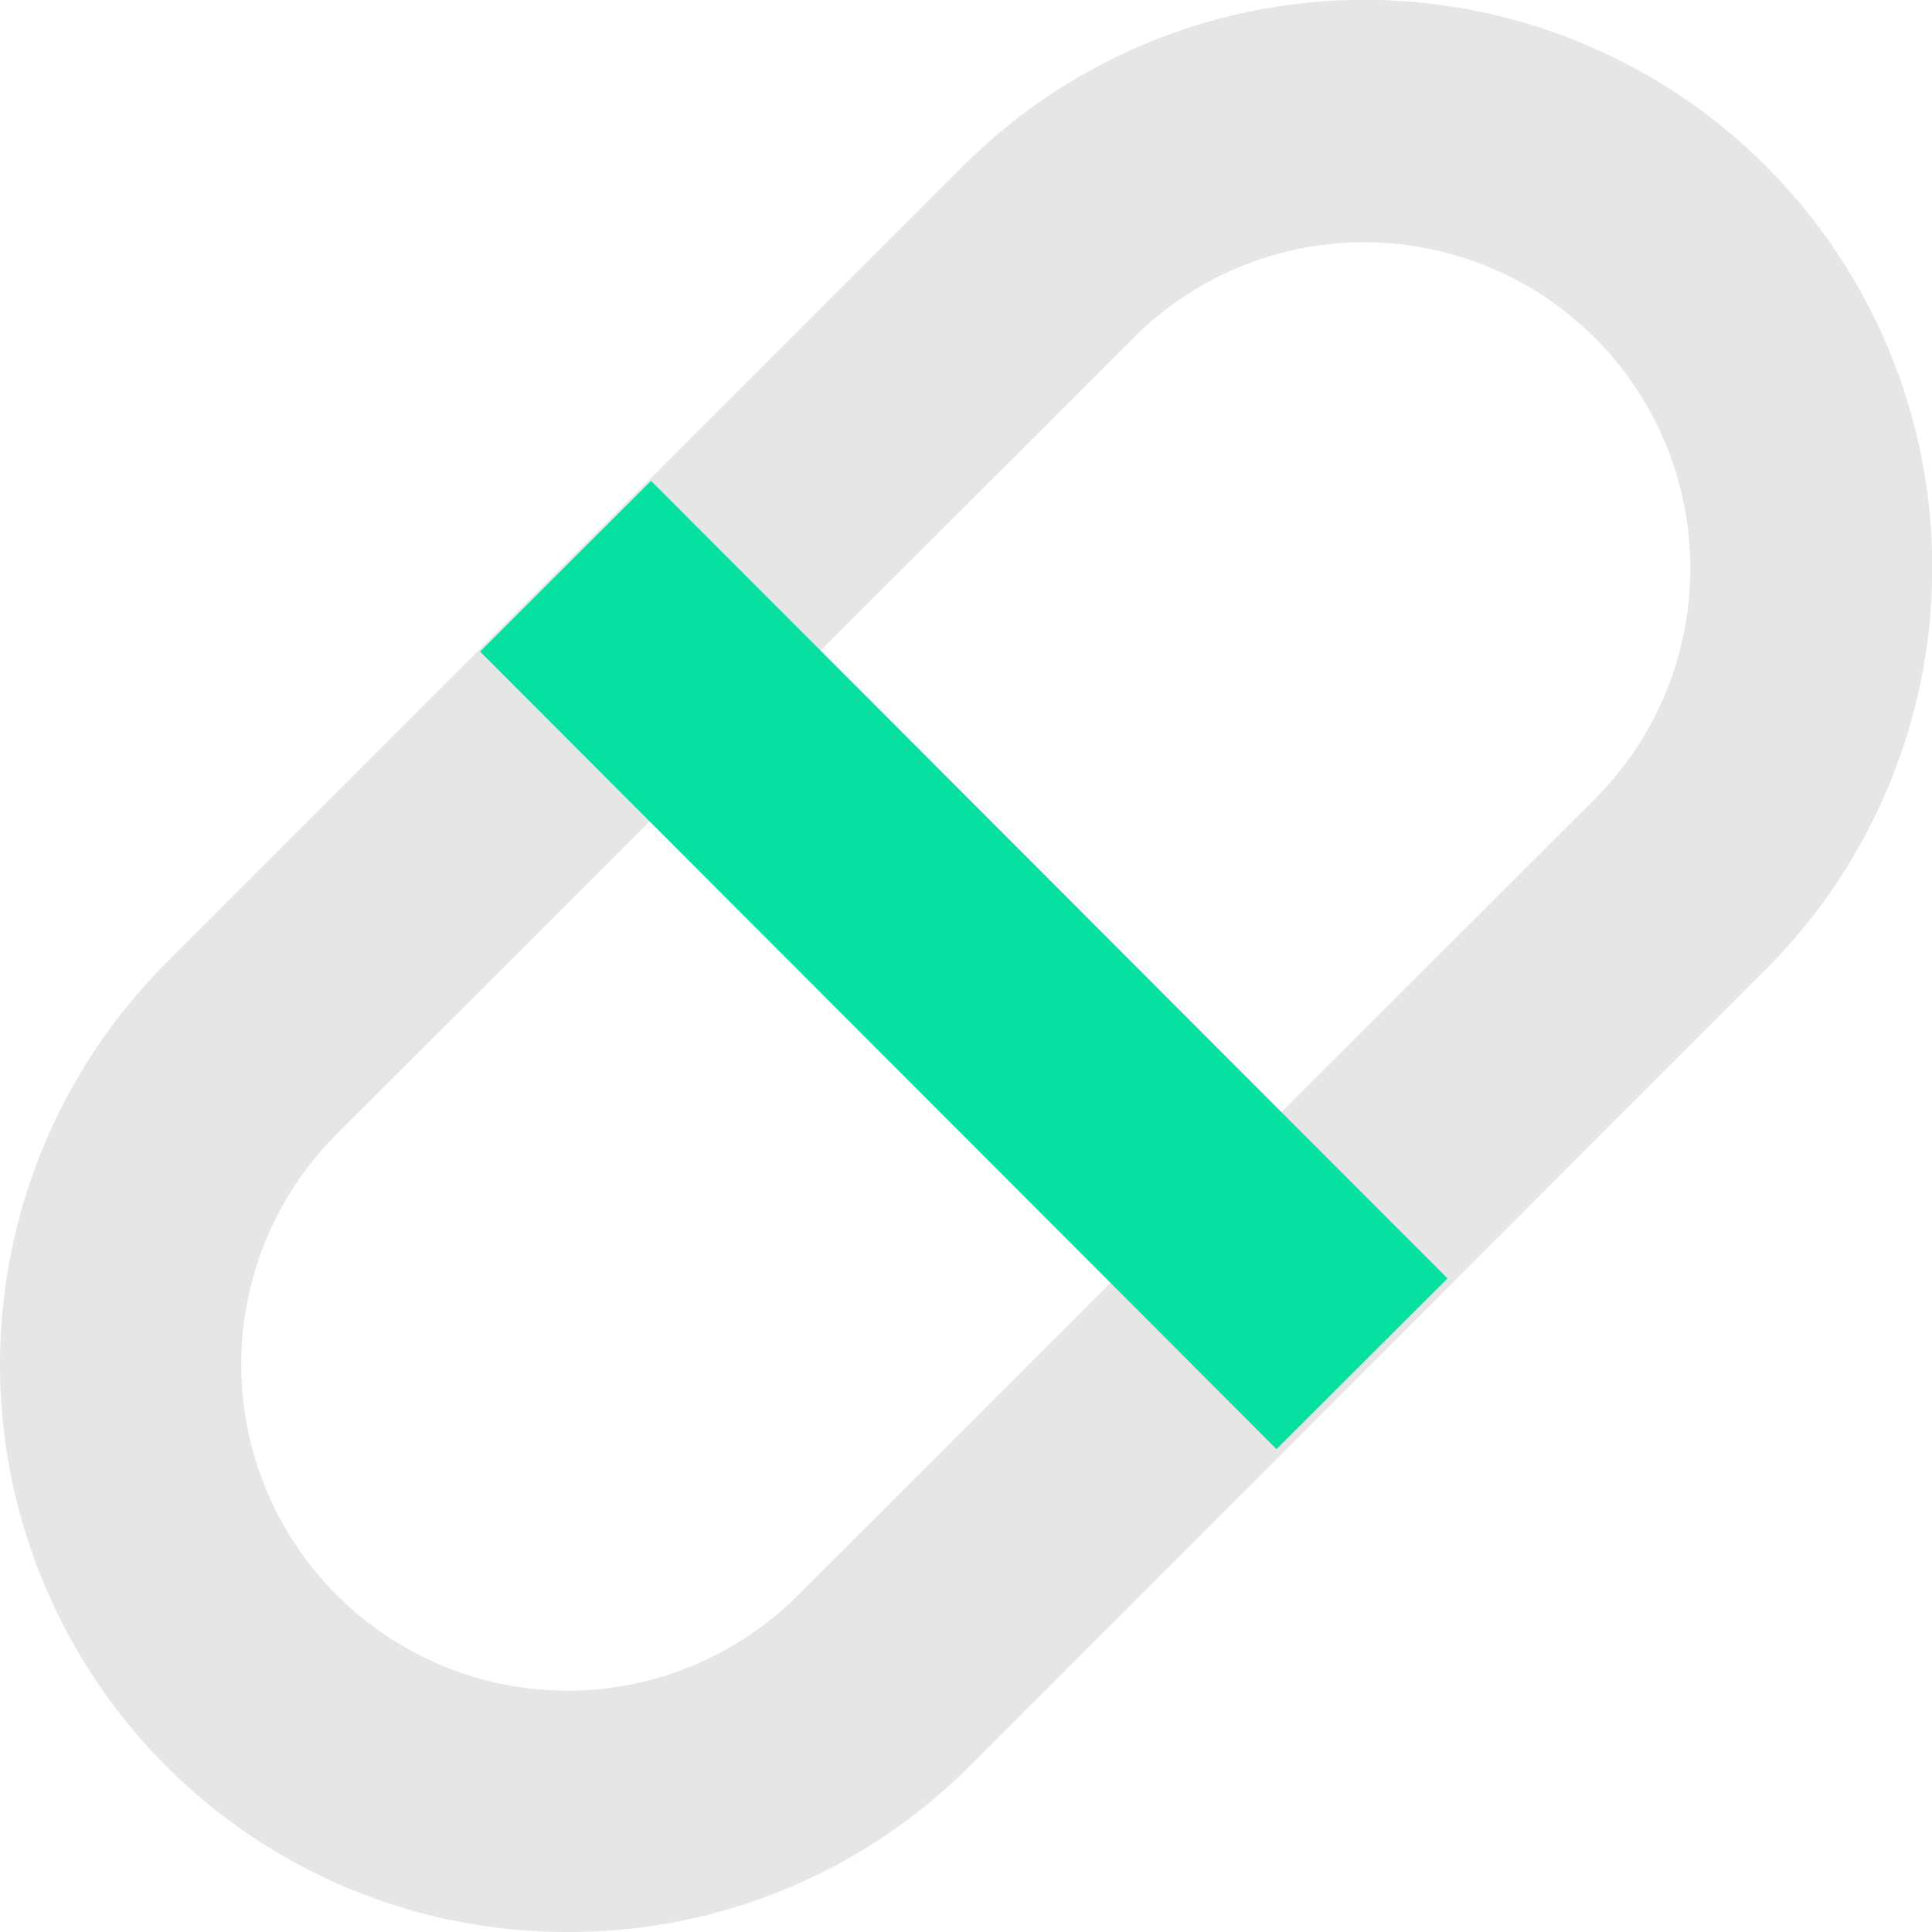
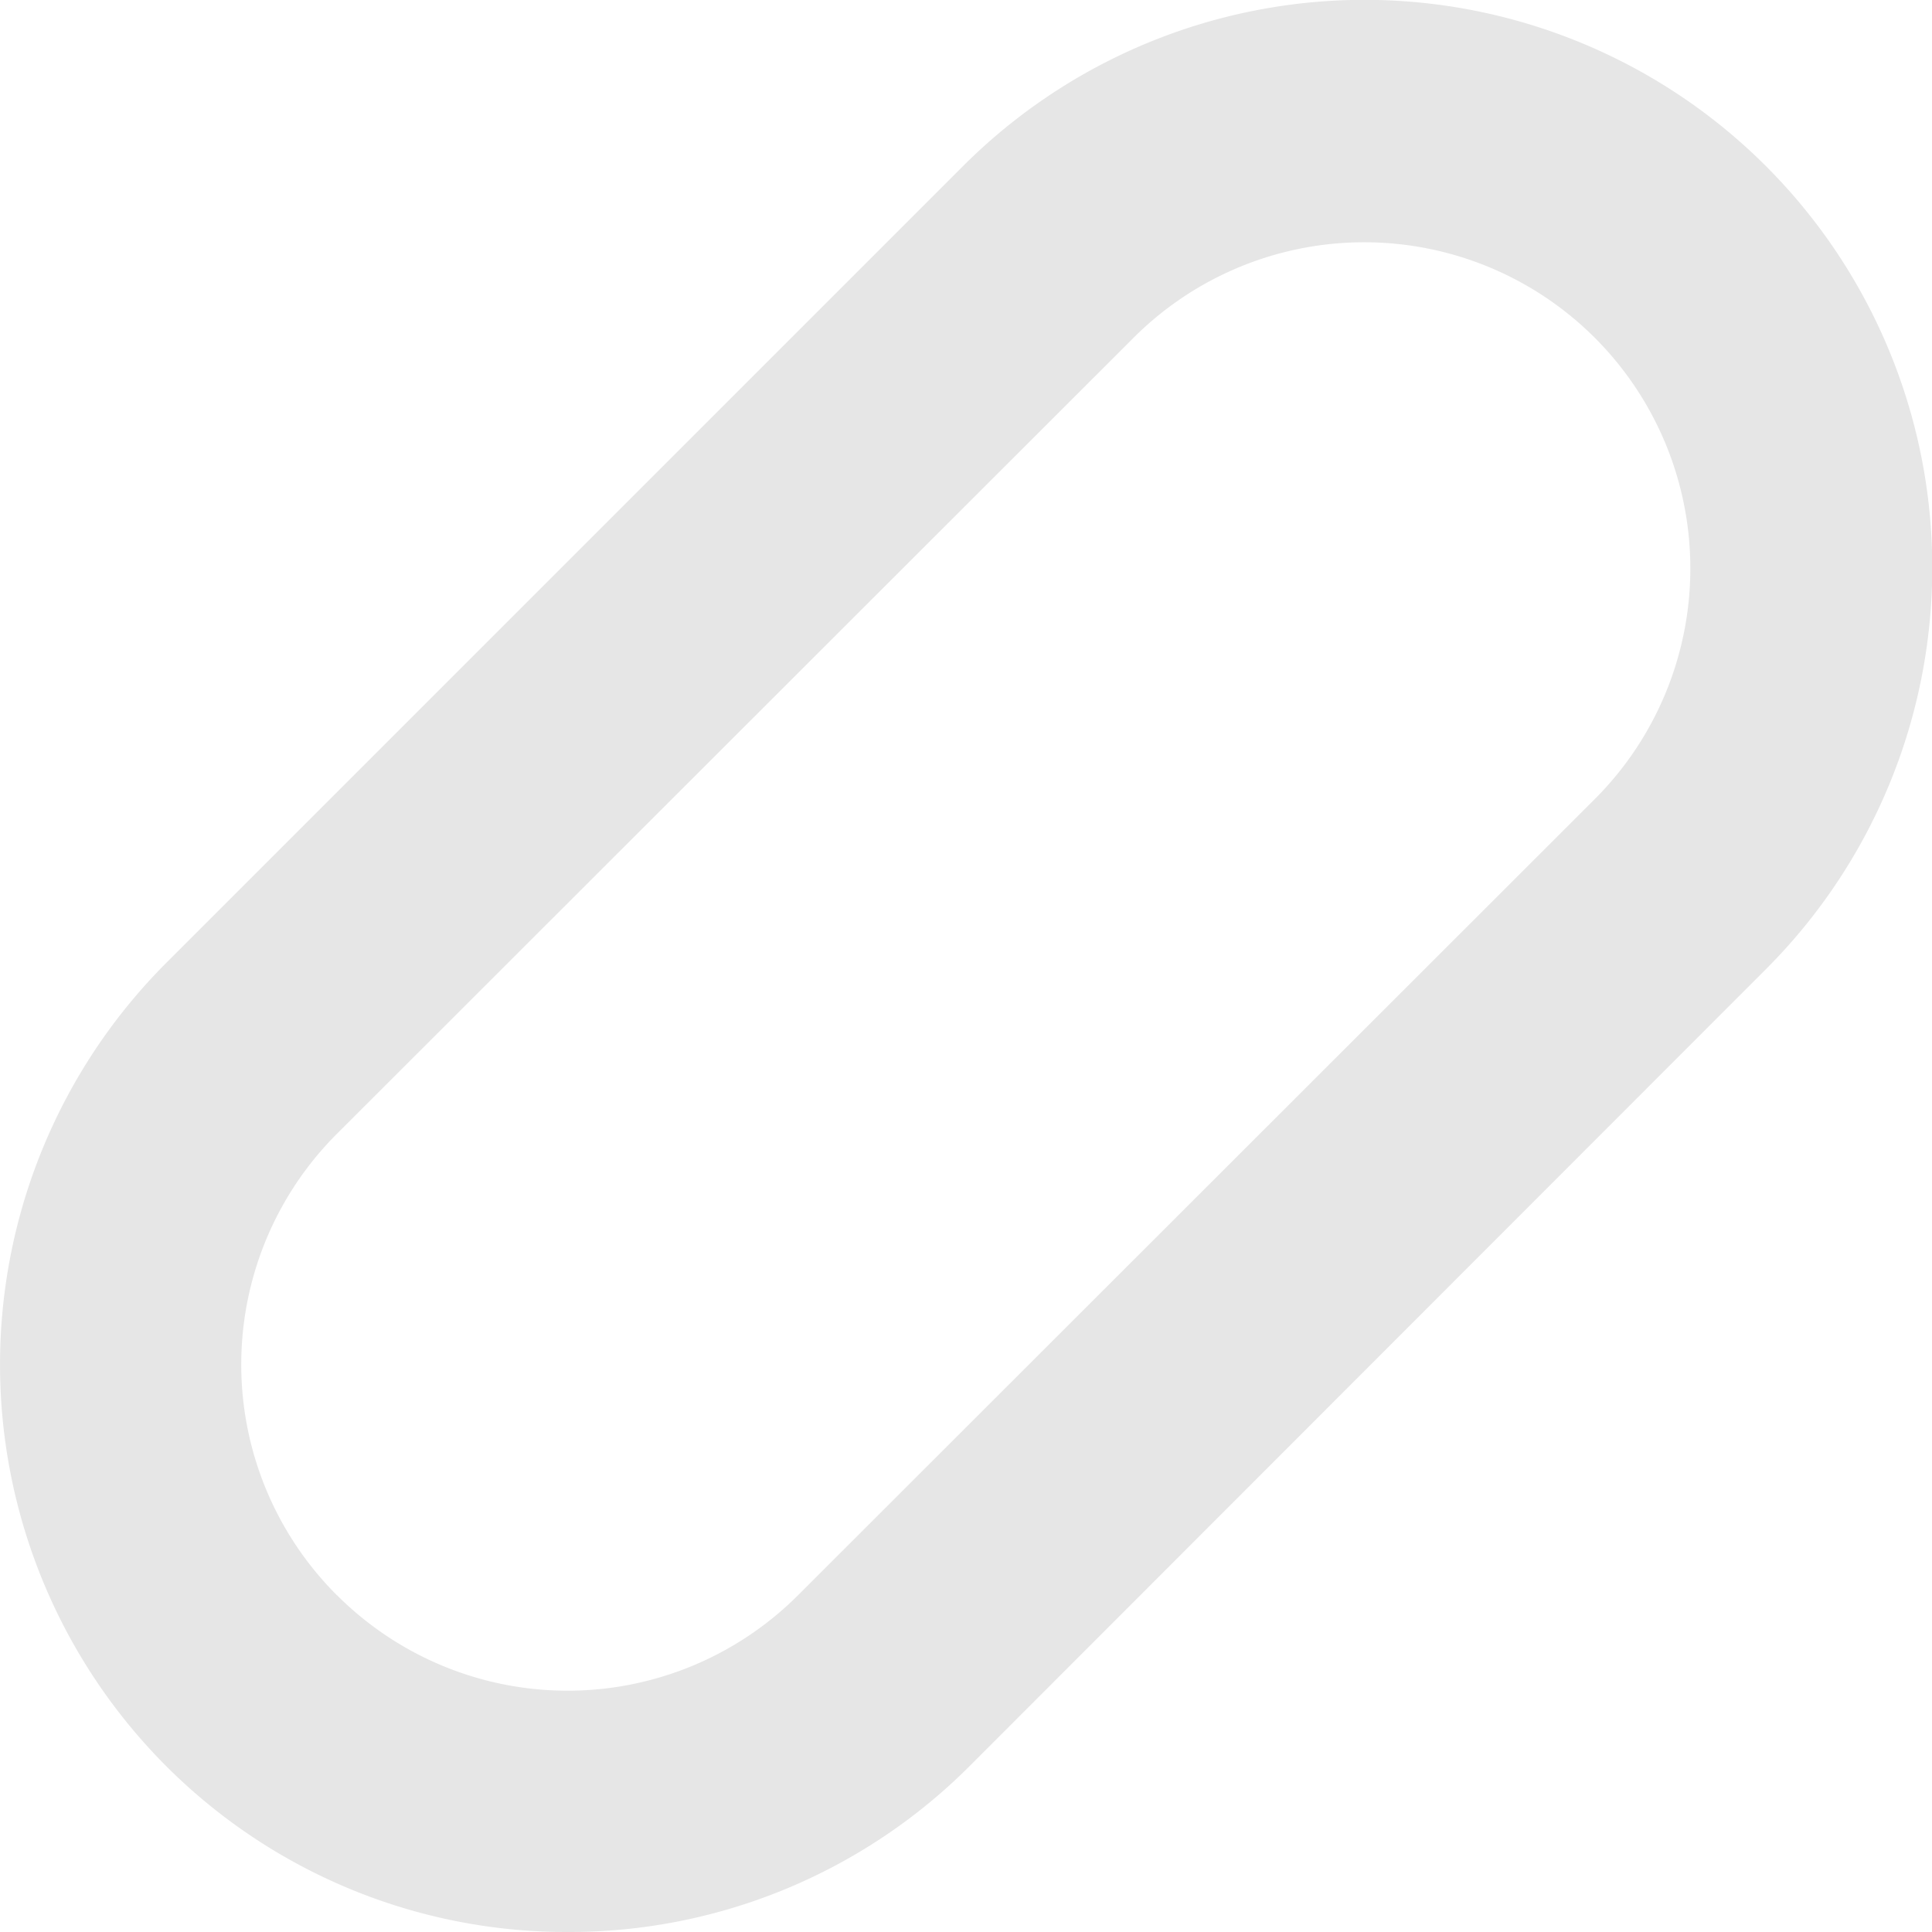
<svg xmlns="http://www.w3.org/2000/svg" viewBox="0 0 160 160">
  <defs>
    <style>.cls-1{fill:#e6e6e6;}.cls-2{fill:#06e0a1;}</style>
  </defs>
  <title>пилюля</title>
  <g id="Слой_2" data-name="Слой 2">
    <g id="Слой_1-2" data-name="Слой 1">
      <path class="cls-1" d="M27.9,132.1a27,27,0,0,0,38.2,0l66-65.95A27,27,0,1,0,93.85,28L27.9,93.9a27,27,0,0,0,0,38.21ZM47,160a46.87,46.87,0,0,1-33.25-13.75h0a47.07,47.07,0,0,1,0-66.49l66-66a47,47,0,1,1,66.5,66.5l-65.95,66A46.87,46.87,0,0,1,47,160" />
-       <rect class="cls-2" x="69.82" y="33.25" width="20.01" height="93.34" transform="translate(-33.14 79.77) rotate(-44.96)" />
    </g>
  </g>
</svg>